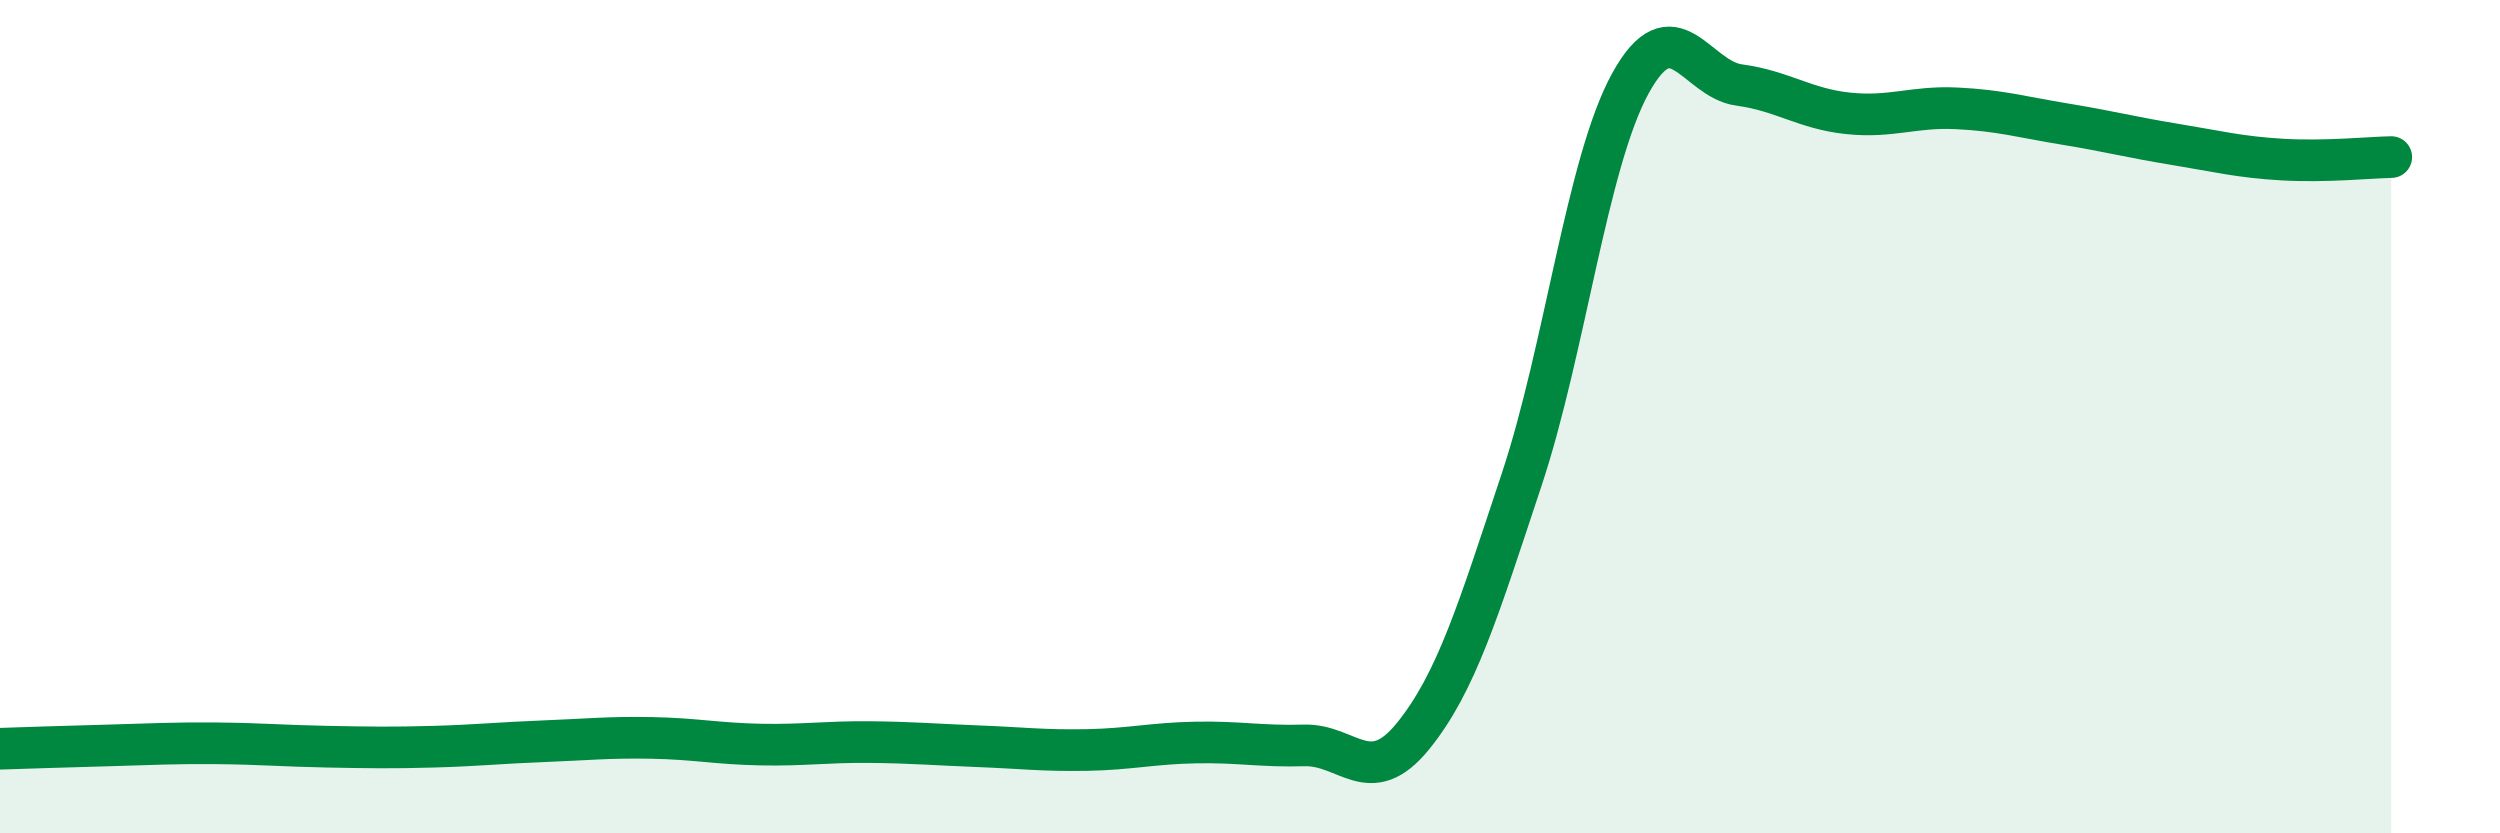
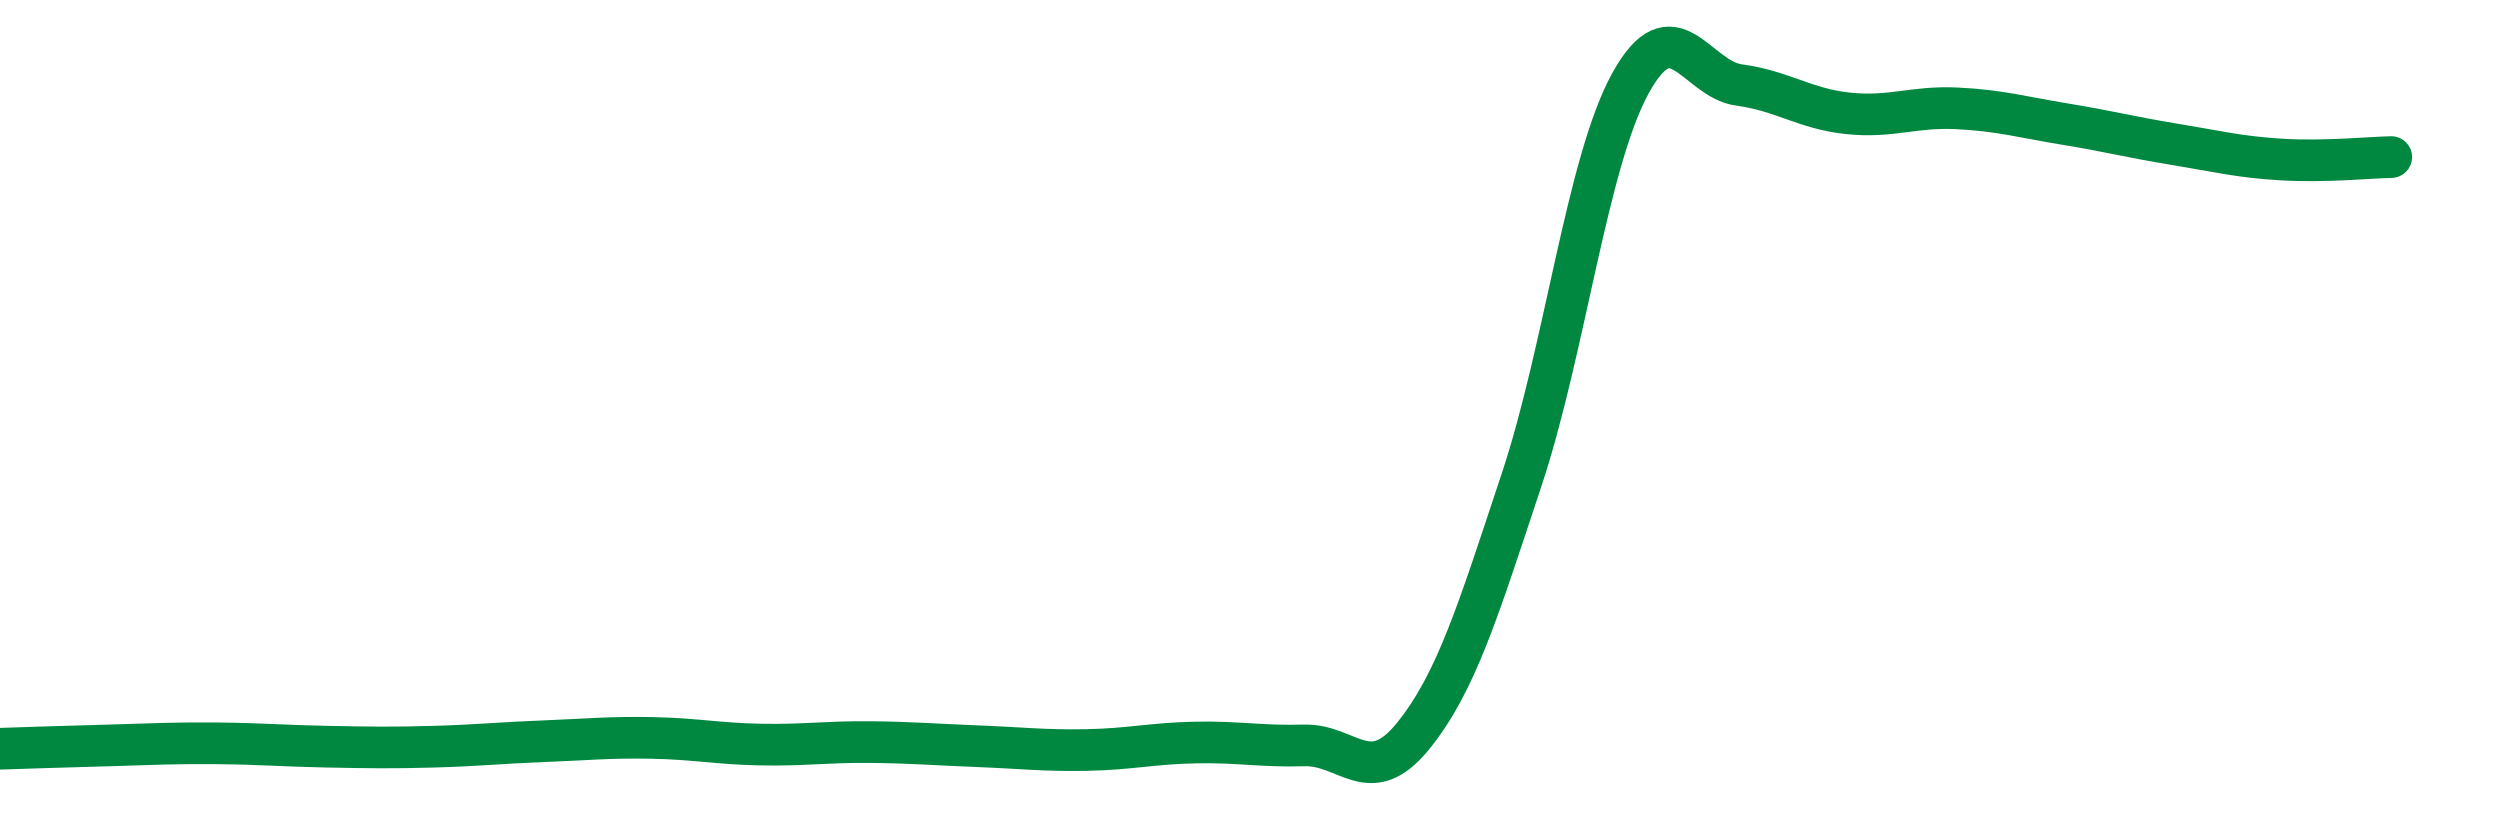
<svg xmlns="http://www.w3.org/2000/svg" width="60" height="20" viewBox="0 0 60 20">
-   <path d="M 0,17.97 C 0.52,17.95 1.57,17.92 2.61,17.89 C 3.65,17.86 4.18,17.83 5.22,17.84 C 6.26,17.85 6.79,17.9 7.83,17.92 C 8.87,17.94 9.39,17.95 10.43,17.92 C 11.47,17.89 12,17.83 13.04,17.79 C 14.08,17.75 14.61,17.69 15.65,17.71 C 16.69,17.73 17.22,17.85 18.26,17.87 C 19.3,17.89 19.83,17.8 20.87,17.81 C 21.91,17.82 22.44,17.87 23.48,17.91 C 24.52,17.95 25.05,18.02 26.09,18 C 27.13,17.98 27.66,17.84 28.7,17.82 C 29.74,17.8 30.26,17.92 31.3,17.89 C 32.34,17.86 32.87,18.95 33.91,17.67 C 34.95,16.39 35.48,14.64 36.52,11.51 C 37.56,8.38 38.09,3.89 39.13,2 C 40.17,0.11 40.7,1.9 41.74,2.04 C 42.78,2.18 43.31,2.61 44.35,2.72 C 45.39,2.83 45.92,2.55 46.96,2.6 C 48,2.65 48.53,2.81 49.57,2.98 C 50.61,3.15 51.13,3.29 52.17,3.46 C 53.21,3.63 53.74,3.77 54.78,3.83 C 55.82,3.89 56.87,3.78 57.39,3.77L57.39 20L0 20Z" fill="#008740" opacity="0.1" stroke-linecap="round" stroke-linejoin="round" />
  <path d="M 0,17.97 C 0.52,17.95 1.57,17.92 2.61,17.89 C 3.65,17.86 4.18,17.83 5.22,17.84 C 6.26,17.85 6.79,17.9 7.83,17.92 C 8.87,17.94 9.39,17.95 10.43,17.92 C 11.47,17.89 12,17.83 13.04,17.79 C 14.08,17.75 14.61,17.69 15.65,17.71 C 16.69,17.73 17.22,17.85 18.26,17.87 C 19.3,17.89 19.83,17.8 20.87,17.81 C 21.91,17.82 22.44,17.87 23.48,17.91 C 24.52,17.95 25.05,18.02 26.09,18 C 27.13,17.98 27.66,17.84 28.7,17.82 C 29.74,17.8 30.26,17.92 31.3,17.89 C 32.34,17.86 32.87,18.95 33.91,17.67 C 34.95,16.39 35.48,14.64 36.52,11.51 C 37.56,8.38 38.09,3.89 39.13,2 C 40.17,0.11 40.7,1.9 41.74,2.04 C 42.78,2.18 43.31,2.61 44.35,2.72 C 45.39,2.83 45.92,2.55 46.96,2.6 C 48,2.65 48.53,2.81 49.57,2.98 C 50.61,3.15 51.13,3.29 52.17,3.46 C 53.21,3.63 53.74,3.77 54.78,3.83 C 55.82,3.89 56.87,3.78 57.39,3.77" stroke="#008740" stroke-width="1" fill="none" stroke-linecap="round" stroke-linejoin="round" />
</svg>